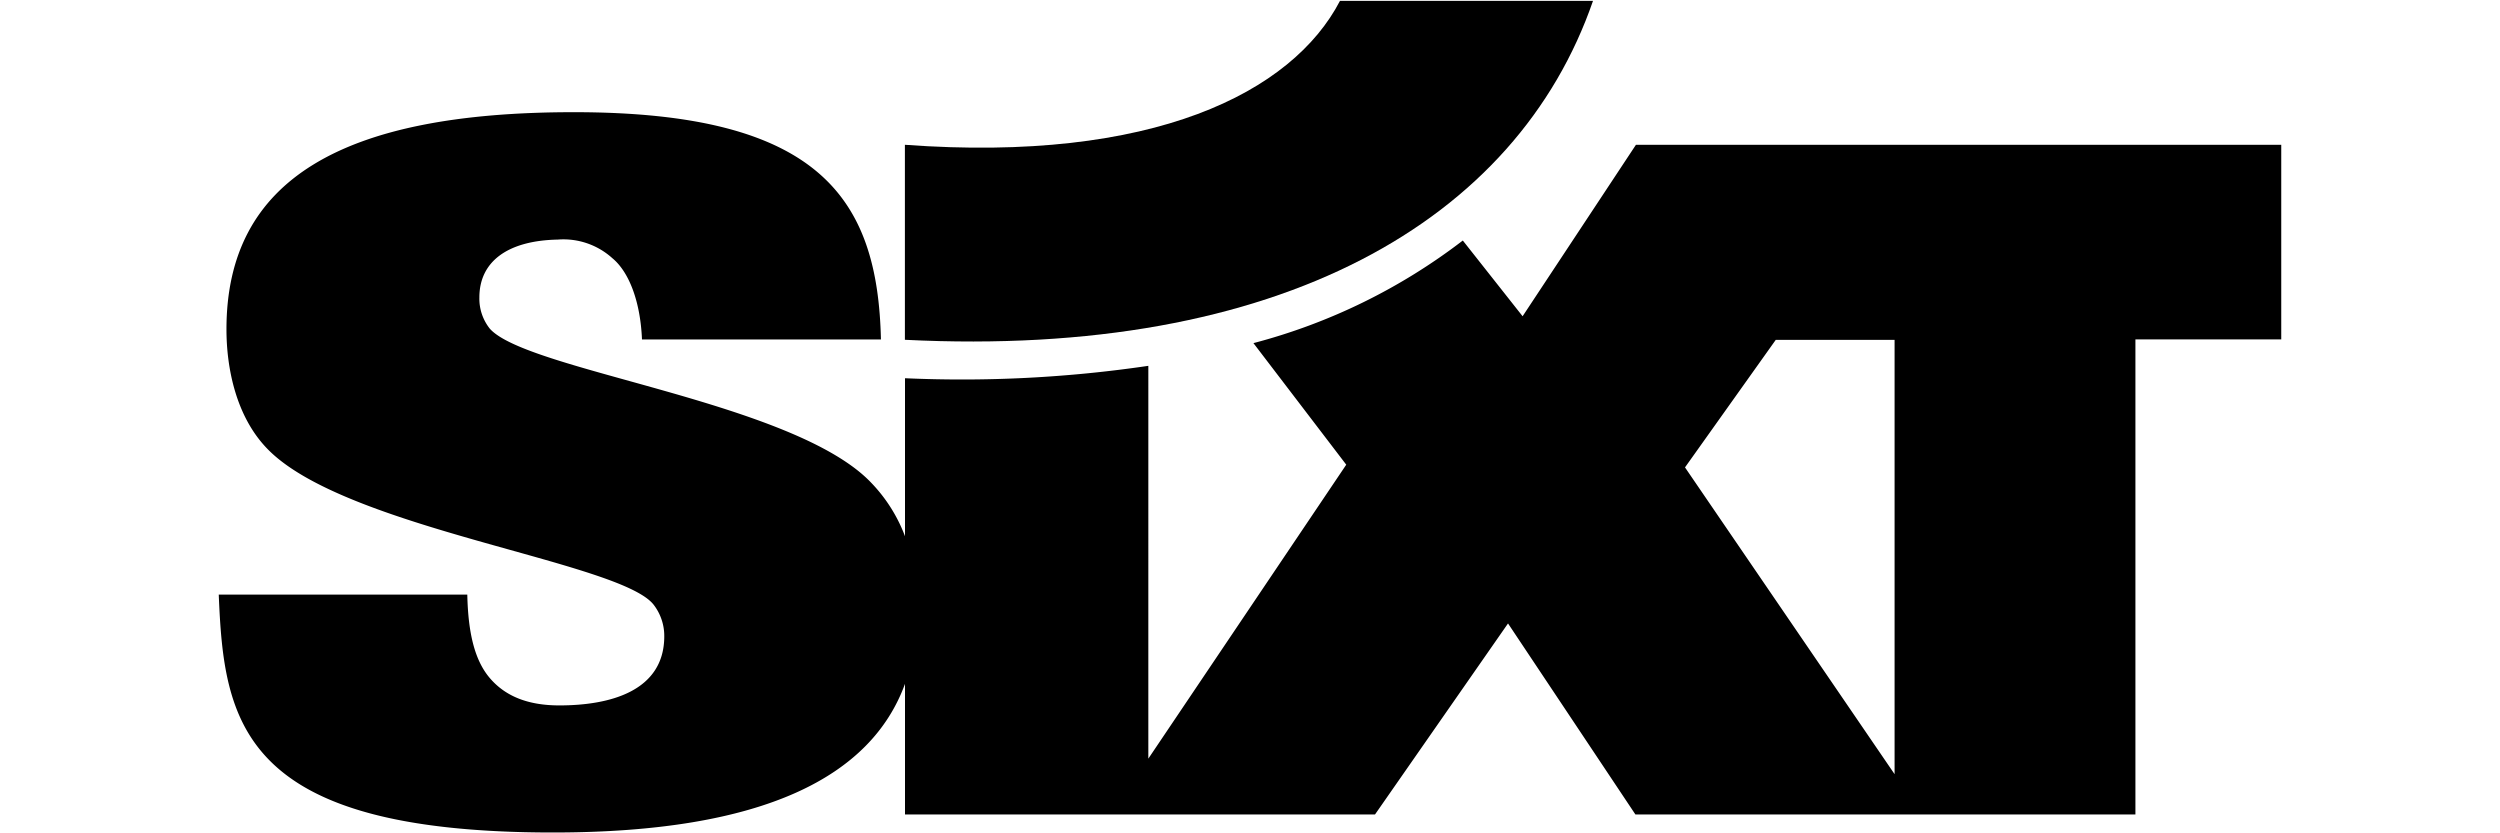
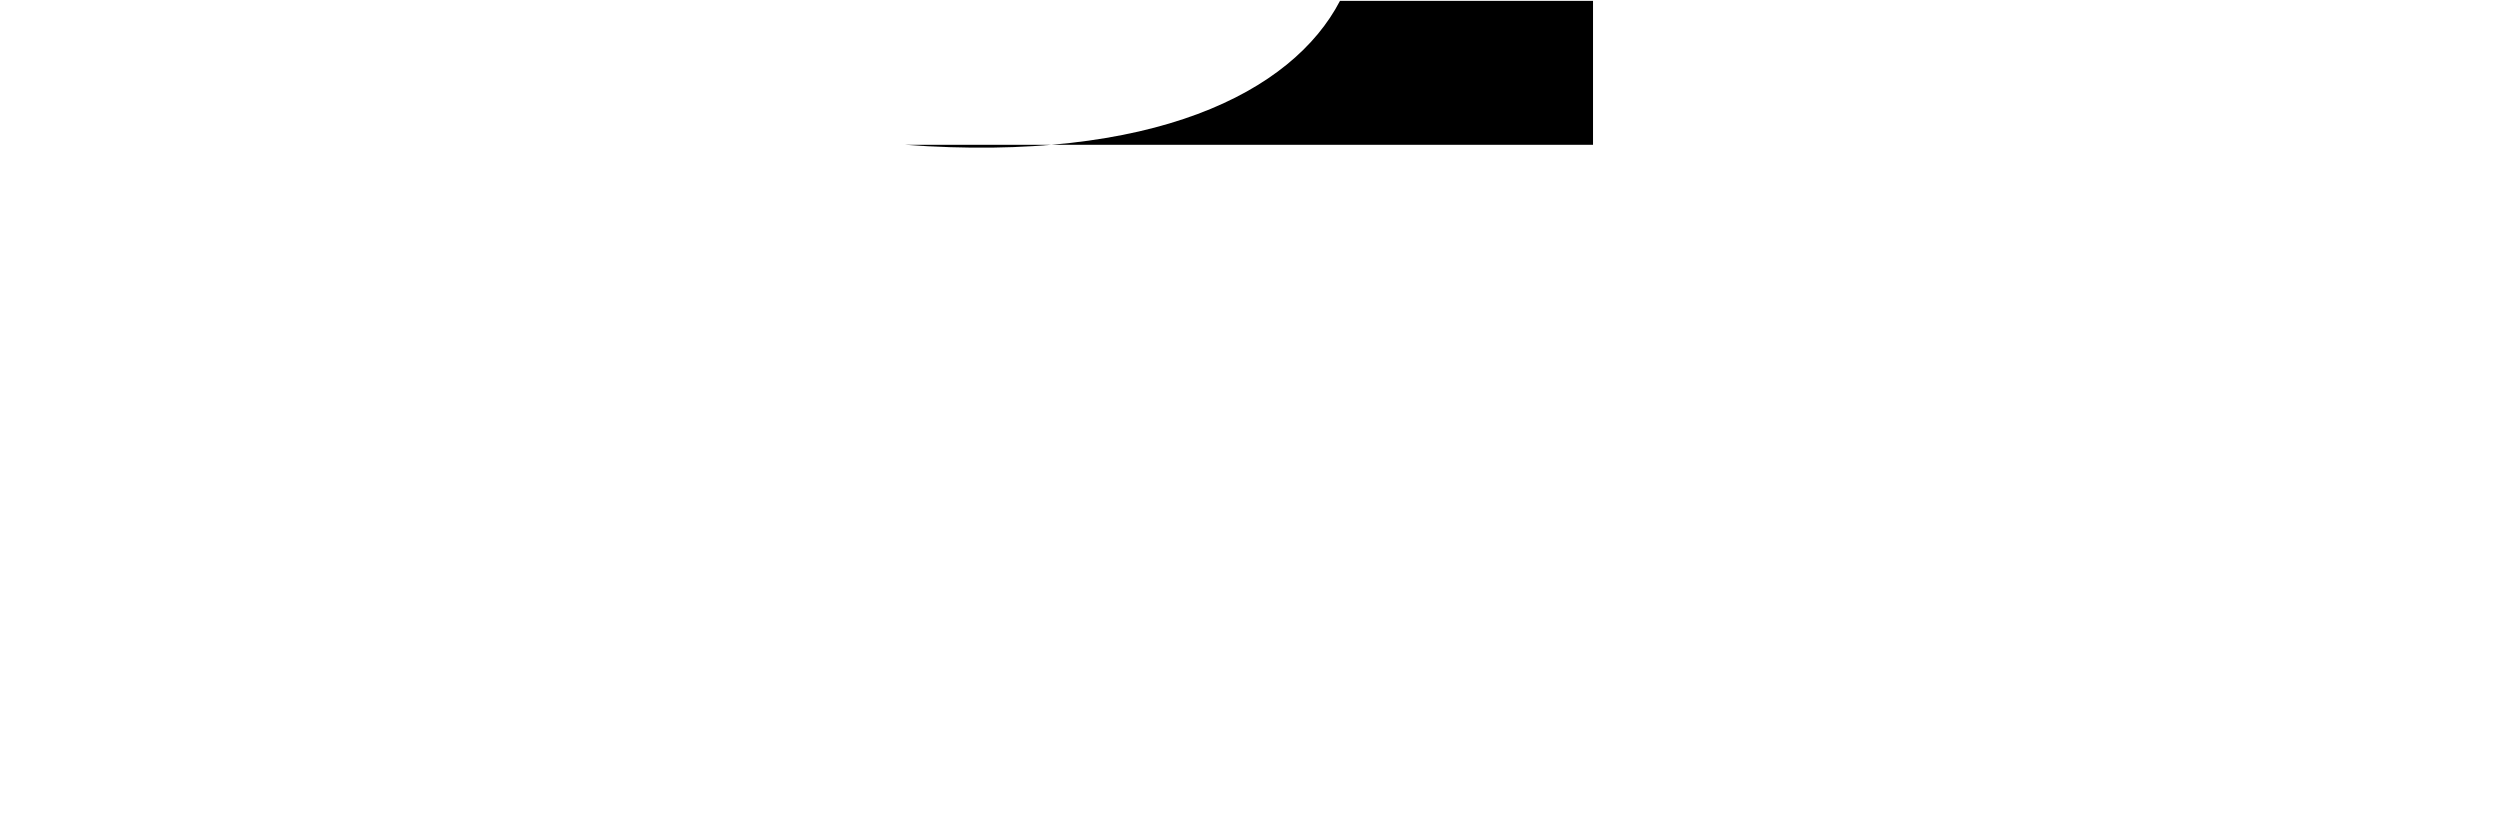
<svg xmlns="http://www.w3.org/2000/svg" id="Layer_1" data-name="Layer 1" viewBox="0 0 240 80">
  <title>Zeichenfläche 1</title>
-   <path id="path31402" d="M86.87,13.9c23.79,1.75,37.18-5,41.77-13.82h24.29c-7.3,21.12-30.08,34.35-66.06,32.54V13.9" />
-   <path id="path31404" d="M170.47,32.63l-8.71,12.24,20.12,29.45V32.63Zm-60.23,2.48V72.83l19-28.22-8.91-11.67a56.55,56.55,0,0,0,20.1-9.85l5.74,7.27L157.05,13.9H219V32.58H205V78.19h-48L144.77,59.85,132,78.19H86.88V65.65c-3.24,8.87-13.49,14.27-33.79,14.27C23,79.92,21.5,69.27,21,57.08H44.86c.08,3.64.69,6.28,2.15,8s3.61,2.64,6.69,2.64c4.84,0,10.07-1.36,10.07-6.64a4.9,4.9,0,0,0-1-3c-3.15-4.18-29.66-7.28-37.11-15-3-3.09-3.92-7.73-3.92-11.47,0-14.38,11.14-20.84,33.35-20.84,23.59,0,29.17,8.26,29.48,21.82H61.63c-.15-3.64-1.24-6.48-2.84-7.8A7,7,0,0,0,53.55,23c-4.92.1-7.53,2.18-7.53,5.55a4.63,4.63,0,0,0,1,3c3.61,4.09,29.28,7,36.65,14.83a15,15,0,0,1,3.21,5.1V36.31a122.53,122.53,0,0,0,23.36-1.19" />
+   <path id="path31402" d="M86.87,13.9c23.79,1.75,37.18-5,41.77-13.82h24.29V13.9" />
</svg>